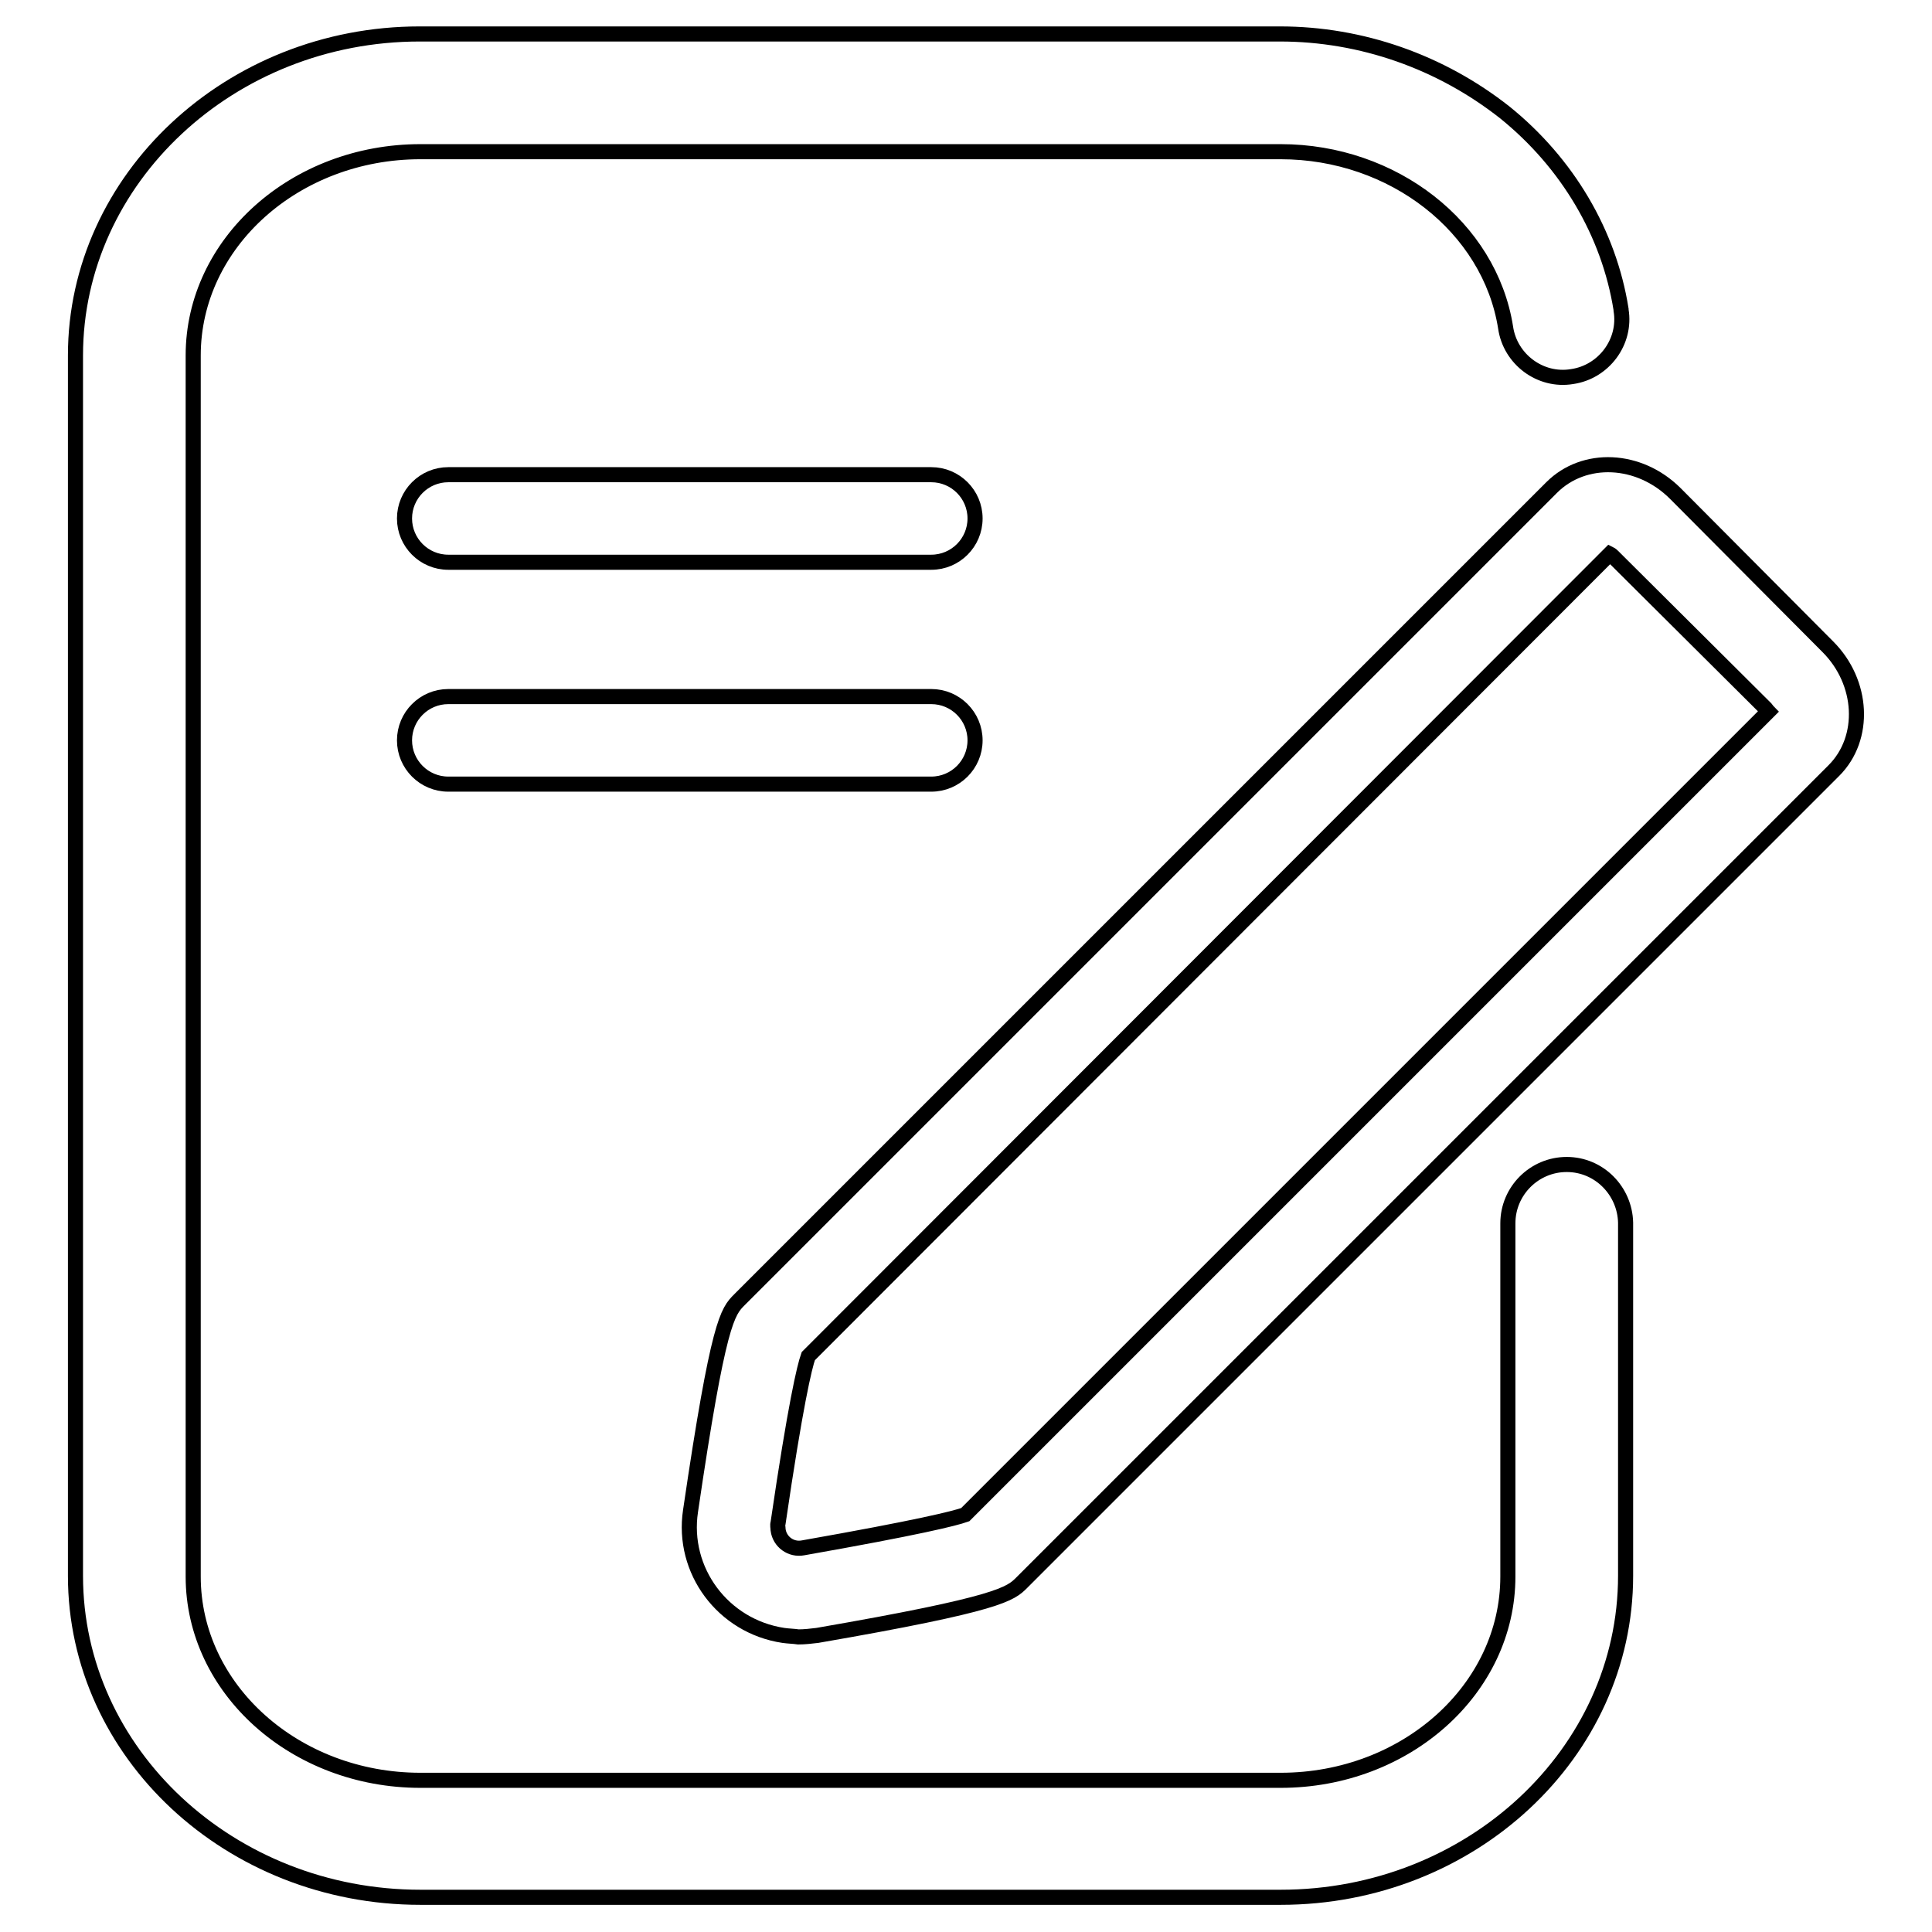
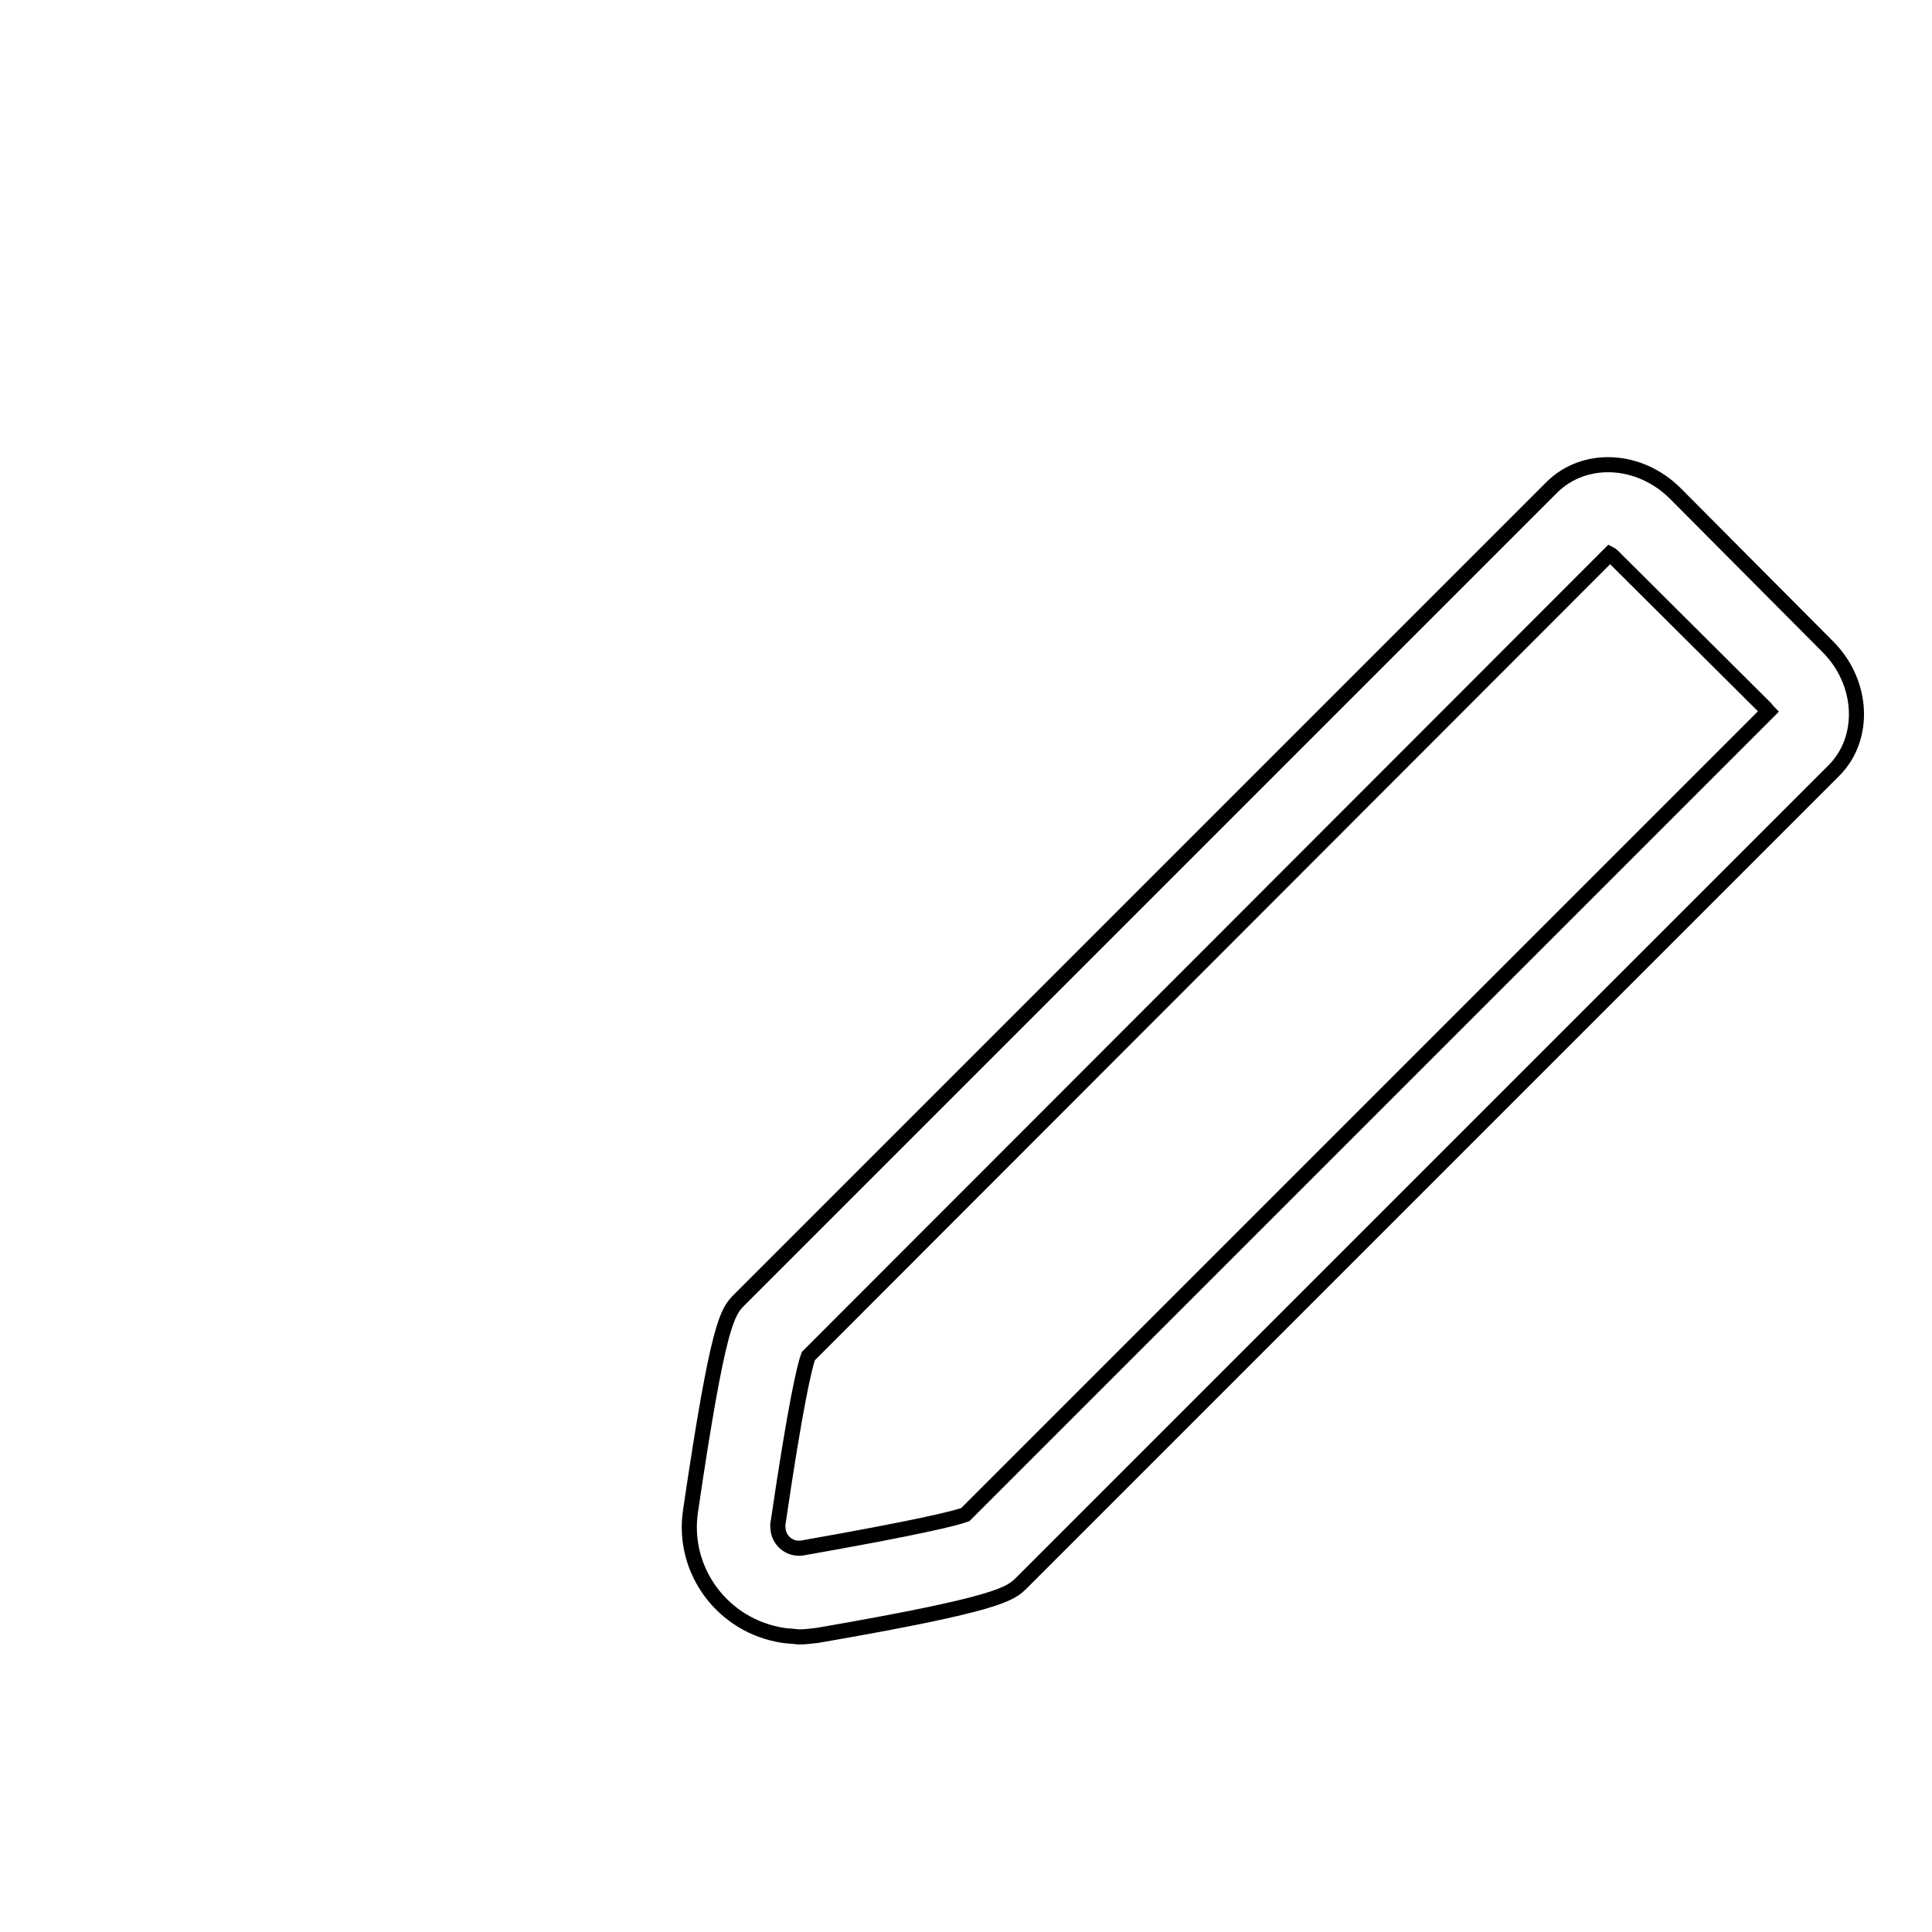
<svg xmlns="http://www.w3.org/2000/svg" version="1.1" x="0px" y="0px" viewBox="0 0 256 256" enable-background="new 0 0 256 256" xml:space="preserve">
  <g>
-     <path stroke-width="2" fill-opacity="0" stroke="#000000" d="M242.2,85.7L222,65.4c-4.8-4.8-12.1-5.1-16.4-0.8L98,172.2c-1.6,1.6-2.8,2.8-6.5,28 c-1.2,7.9,4.3,15.3,12.3,16.5c0.7,0.1,1.3,0.1,2,0.2c0.8,0,1.7-0.1,2.5-0.2c24.3-4.2,25.6-5.5,27.1-7L243,102.1 C247.3,97.8,246.9,90.4,242.2,85.7L242.2,85.7z M127.9,200.7c-1.4,0.5-6.2,1.7-21.5,4.4c-1.6,0.3-3.1-0.8-3.3-2.4 c0-0.3-0.1-0.6,0-0.9c2.3-15.7,3.5-20.7,4-22.1L213.3,73.4c0.2,0.1,0.3,0.2,0.4,0.3L234,93.9c0.1,0.1,0.2,0.3,0.3,0.4L127.9,200.7z " />
-     <path stroke-width="2" fill-opacity="0" stroke="#000000" d="M207.6,154.3c-4.3,0-7.8,3.5-7.8,7.8v46.8c0,14.9-13.5,27-30.1,27h-114c-16.6,0-30.1-12.1-30.1-27V47.1 c0-14.9,13.5-27,30.1-27h114c14.9,0,27.7,10,29.8,23.3c0.6,4.2,4.6,7.2,8.8,6.5c4.2-0.6,7.2-4.6,6.5-8.8c0,0,0-0.1,0-0.1 c-1.6-10.1-7.1-19.4-15.4-26.1c-8.5-6.7-19-10.4-29.8-10.4h-114C30.5,4.5,10,23.7,10,47.1v161.7c0,23.5,20.5,42.6,45.7,42.6h114 c25.2,0,45.7-19.1,45.7-42.6v-46.8C215.3,157.8,211.9,154.3,207.6,154.3C207.6,154.3,207.6,154.3,207.6,154.3L207.6,154.3z" />
-     <path stroke-width="2" fill-opacity="0" stroke="#000000" d="M123.4,62.9h-64c-3.2,0-5.8,2.6-5.8,5.8s2.6,5.8,5.8,5.8h64c3.2,0,5.8-2.6,5.8-5.8S126.6,62.9,123.4,62.9 L123.4,62.9z M123.4,92.3h-64c-3.2,0-5.8,2.6-5.8,5.8c0,3.2,2.6,5.8,5.8,5.8h64c3.2,0,5.8-2.6,5.8-5.8 C129.2,94.9,126.6,92.3,123.4,92.3L123.4,92.3z" />
+     <path stroke-width="2" fill-opacity="0" stroke="#000000" d="M242.2,85.7L222,65.4c-4.8-4.8-12.1-5.1-16.4-0.8L98,172.2c-1.6,1.6-2.8,2.8-6.5,28 c-1.2,7.9,4.3,15.3,12.3,16.5c0.7,0.1,1.3,0.1,2,0.2c0.8,0,1.7-0.1,2.5-0.2c24.3-4.2,25.6-5.5,27.1-7L243,102.1 C247.3,97.8,246.9,90.4,242.2,85.7z M127.9,200.7c-1.4,0.5-6.2,1.7-21.5,4.4c-1.6,0.3-3.1-0.8-3.3-2.4 c0-0.3-0.1-0.6,0-0.9c2.3-15.7,3.5-20.7,4-22.1L213.3,73.4c0.2,0.1,0.3,0.2,0.4,0.3L234,93.9c0.1,0.1,0.2,0.3,0.3,0.4L127.9,200.7z " />
  </g>
</svg>